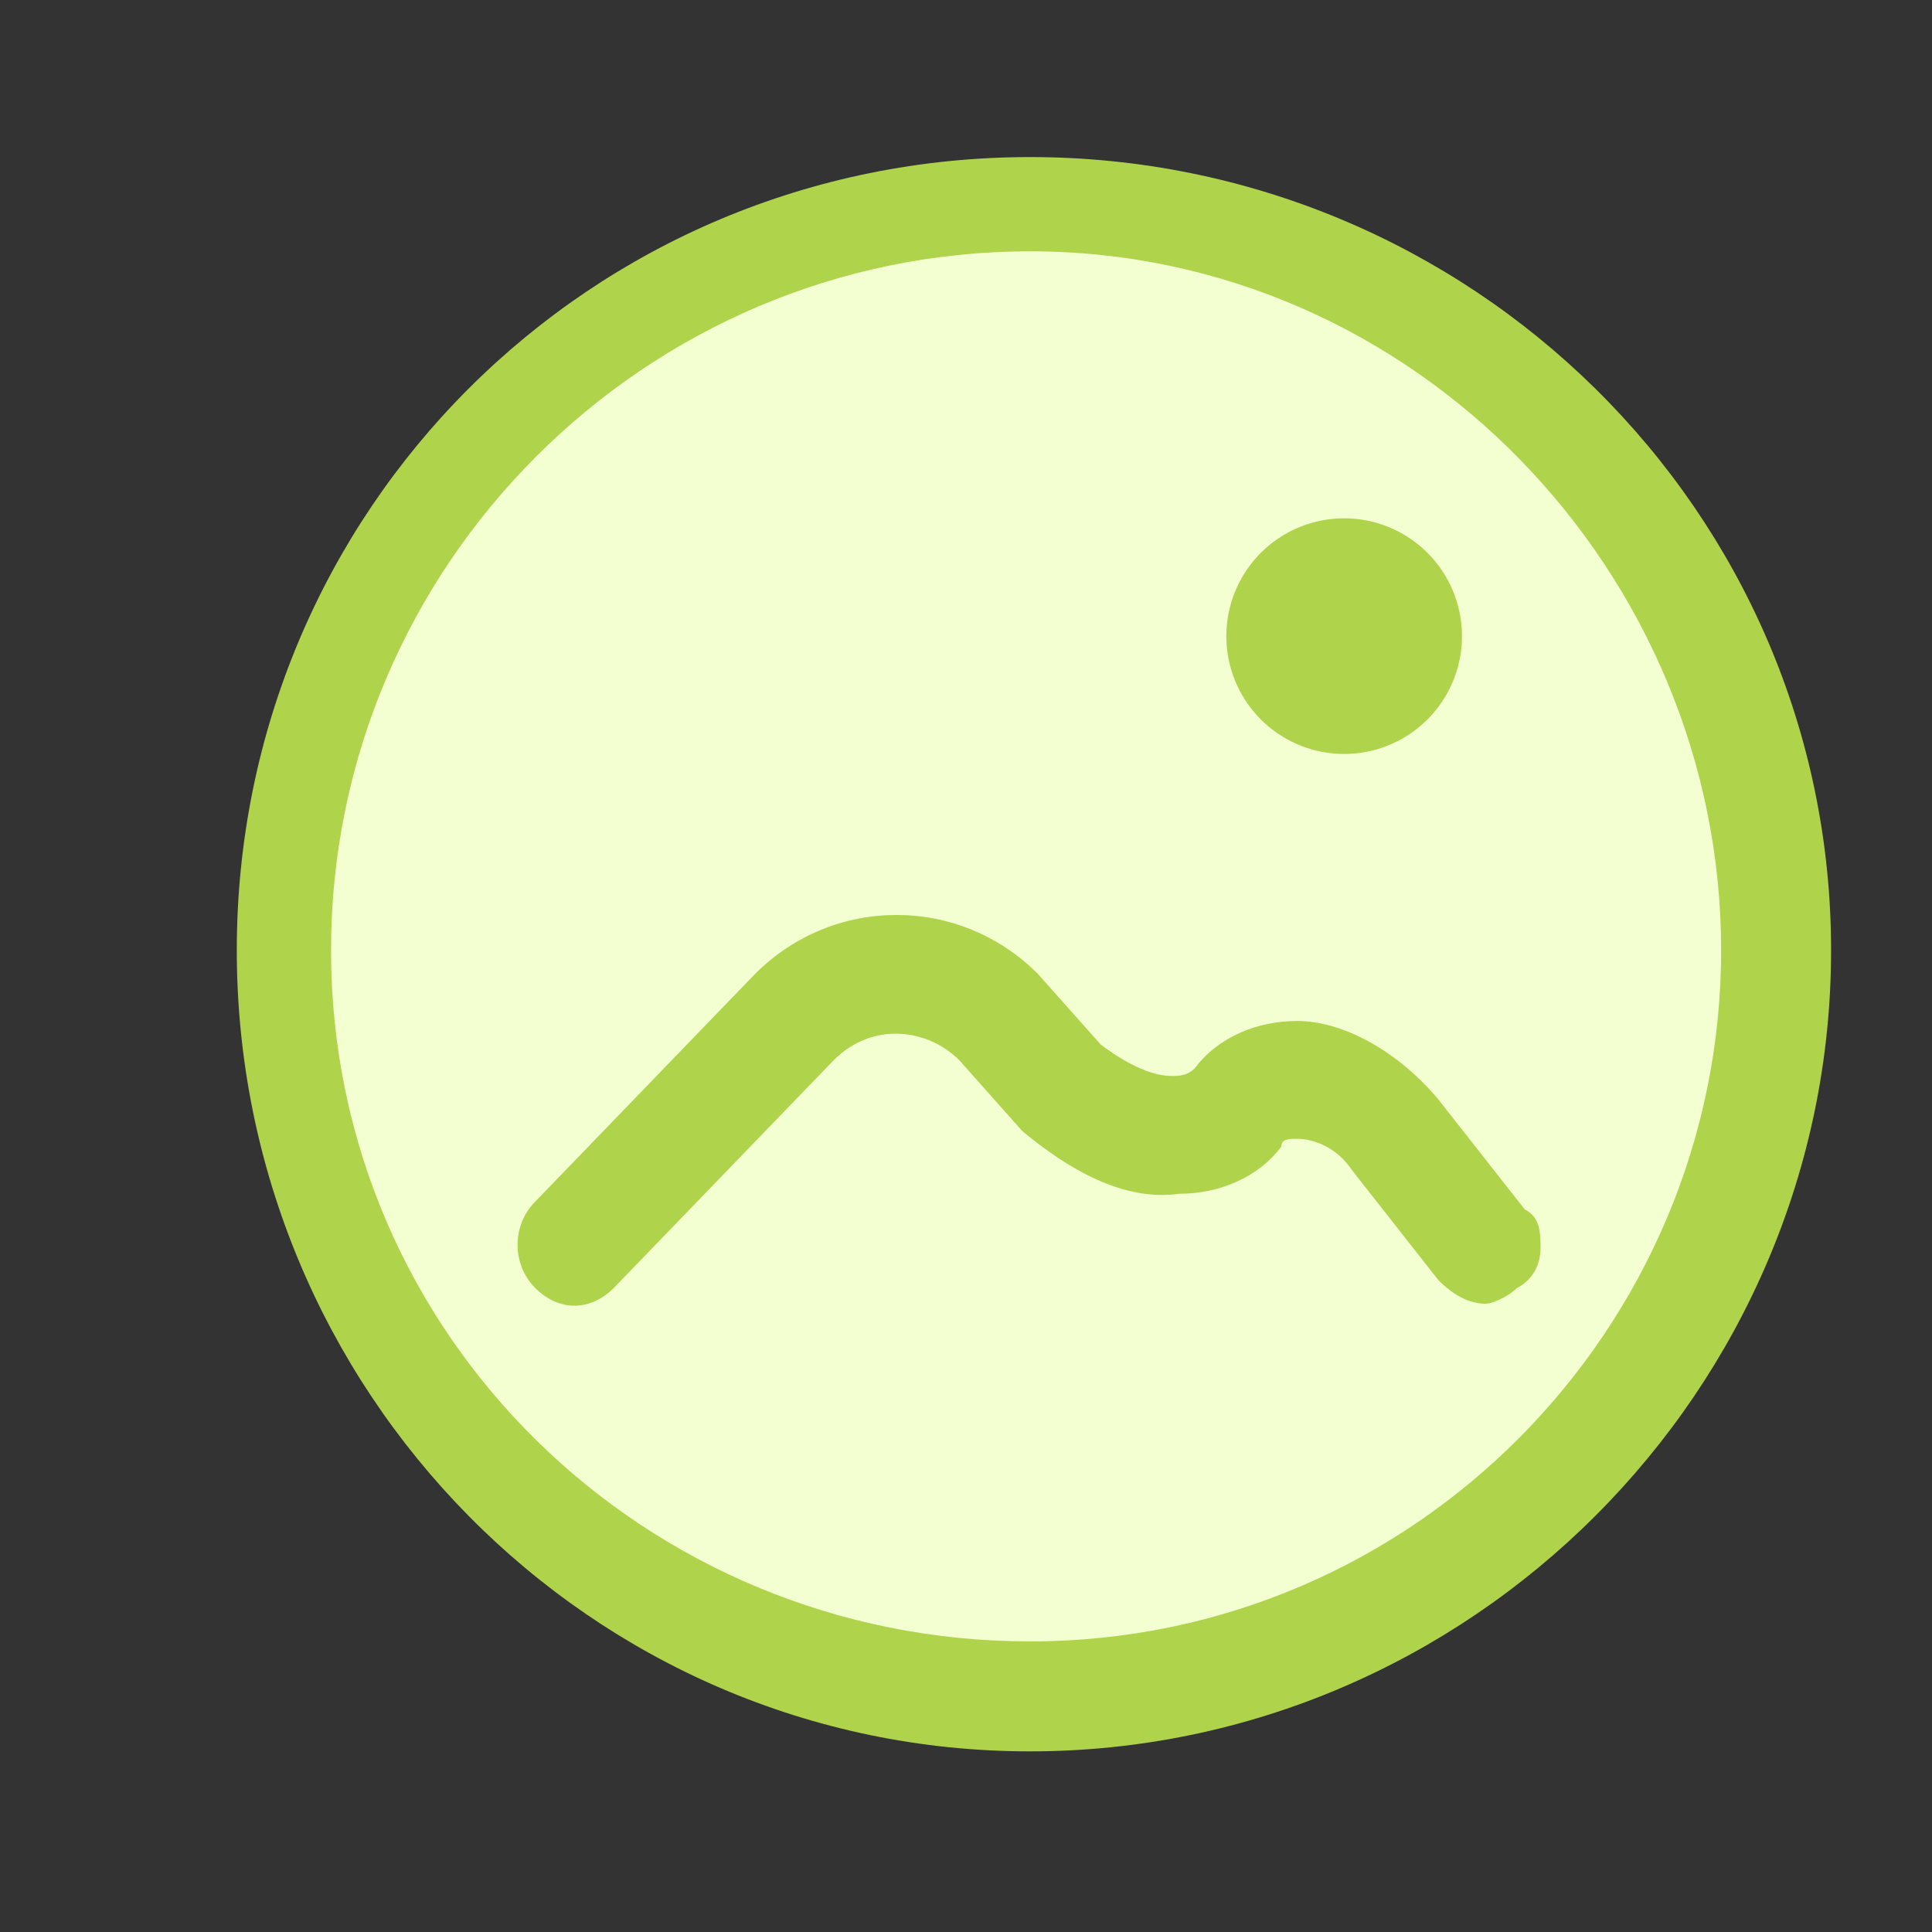
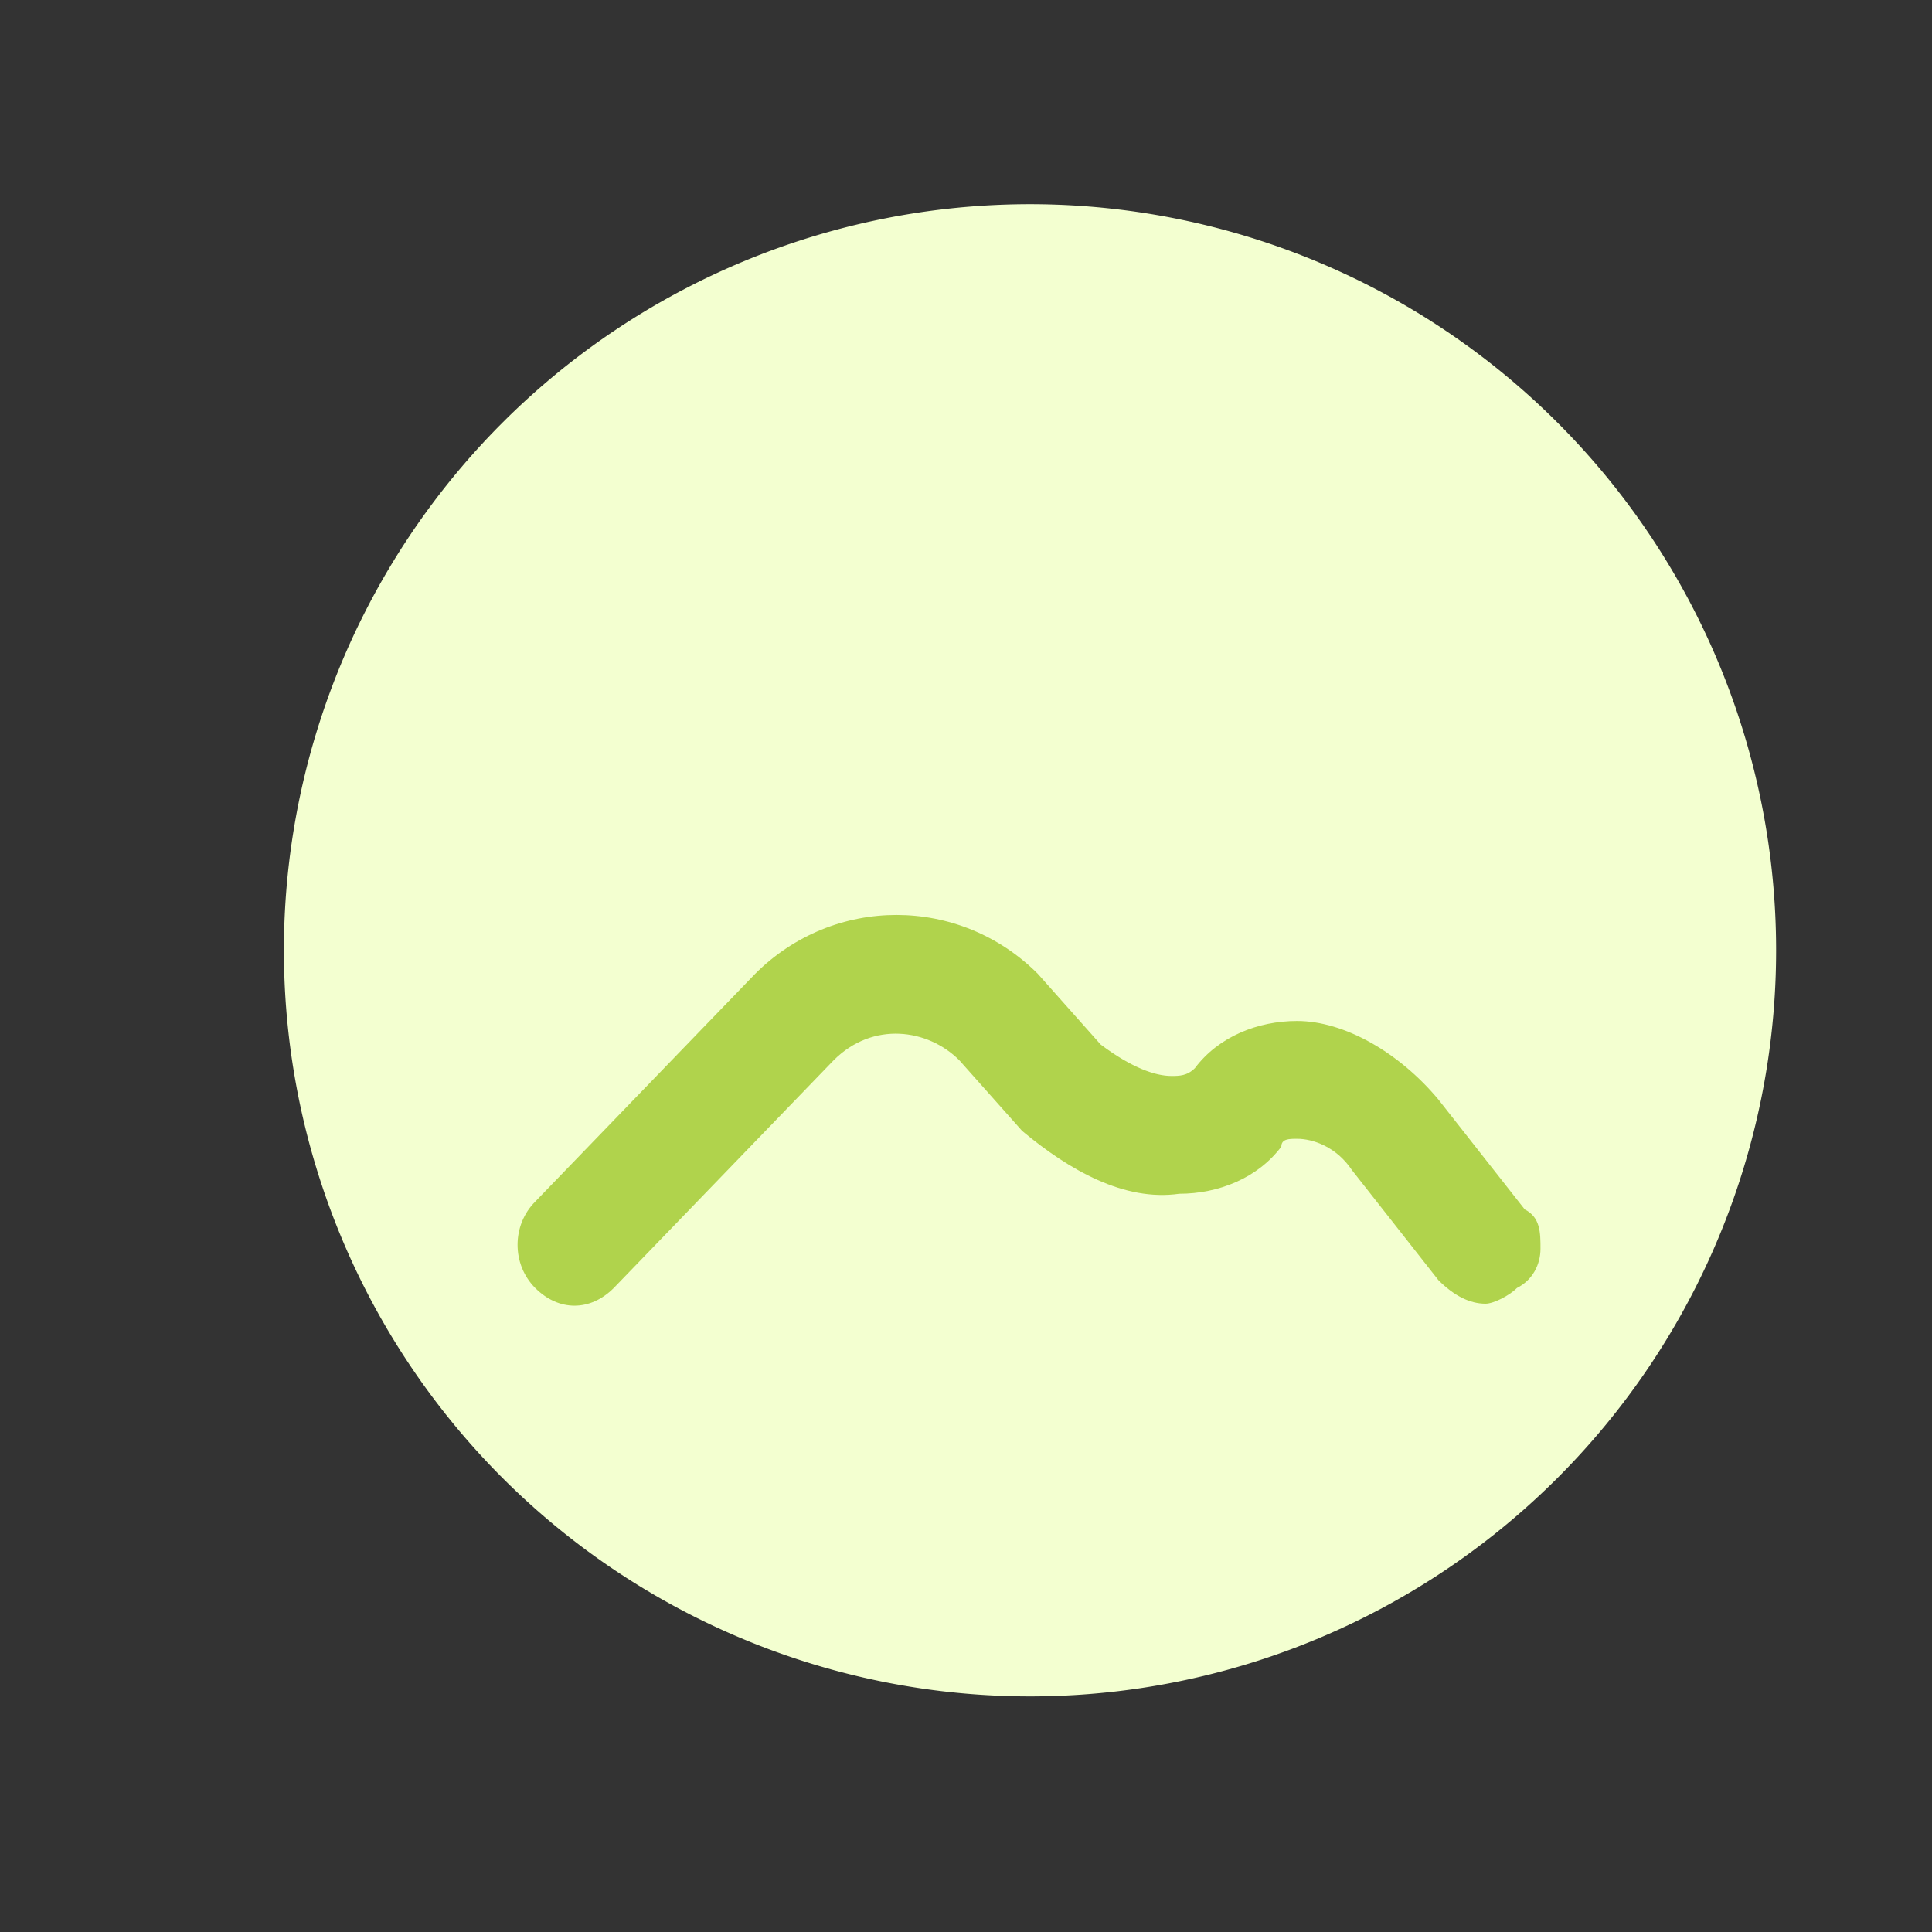
<svg xmlns="http://www.w3.org/2000/svg" t="1597639801610" class="icon" viewBox="0 0 1024 1024" version="1.1" p-id="39567" width="200" height="200">
  <rect x="0" y="0" width="1024" height="1024" fill="#333333" stroke="none" />
  <defs>
    <style type="text/css" />
  </defs>
  <path d="M545.925 503.675m-395.447 0a395.447 395.447 0 1 0 790.894 0 395.447 395.447 0 1 0-790.894 0Z" fill="#F3FFD0" p-id="39568" />
-   <path d="M545.925 928.26C312.82 928.26 125.502 736.78 125.502 503.675S312.82 83.252 545.925 83.252 970.511 270.569 970.511 503.675 779.031 928.26 545.925 928.26zM545.925 133.203C341.958 133.203 175.454 299.707 175.454 503.675s166.504 366.309 370.472 366.309 366.309-166.504 366.309-366.309S749.893 133.203 545.925 133.203z" fill="#B0D34C" p-id="39569" />
-   <path d="M712.429 337.171m-62.439 0a62.439 62.439 0 1 0 124.878 0 62.439 62.439 0 1 0-124.878 0Z" fill="#B0D34C" p-id="39570" />
  <path d="M804.007 682.667c-4.163 4.163-12.488 8.325-16.65 8.325-8.325 0-16.65-4.163-24.976-12.488l-45.789-58.276c-8.325-12.488-20.813-16.65-29.138-16.65-4.163 0-8.325 0-8.325 4.163-12.488 16.65-33.301 24.976-54.114 24.976-29.138 4.163-58.276-12.488-83.252-33.301l-33.301-37.463c-16.65-16.65-45.789-20.813-66.602 0l-116.553 120.715c-12.488 12.488-29.138 12.488-41.626 0-12.488-12.488-12.488-33.301 0-45.789L400.234 516.163c41.626-41.626 108.228-41.626 149.854 0l33.301 37.463c16.65 12.488 29.138 16.65 37.463 16.65 4.163 0 8.325 0 12.488-4.163 12.488-16.65 33.301-24.976 54.114-24.976 24.976 0 54.114 16.65 74.927 41.626l45.789 58.276c8.325 4.163 8.325 12.488 8.325 20.813s-4.163 16.65-12.488 20.813z" fill="#B0D34C" p-id="39571" />
</svg>